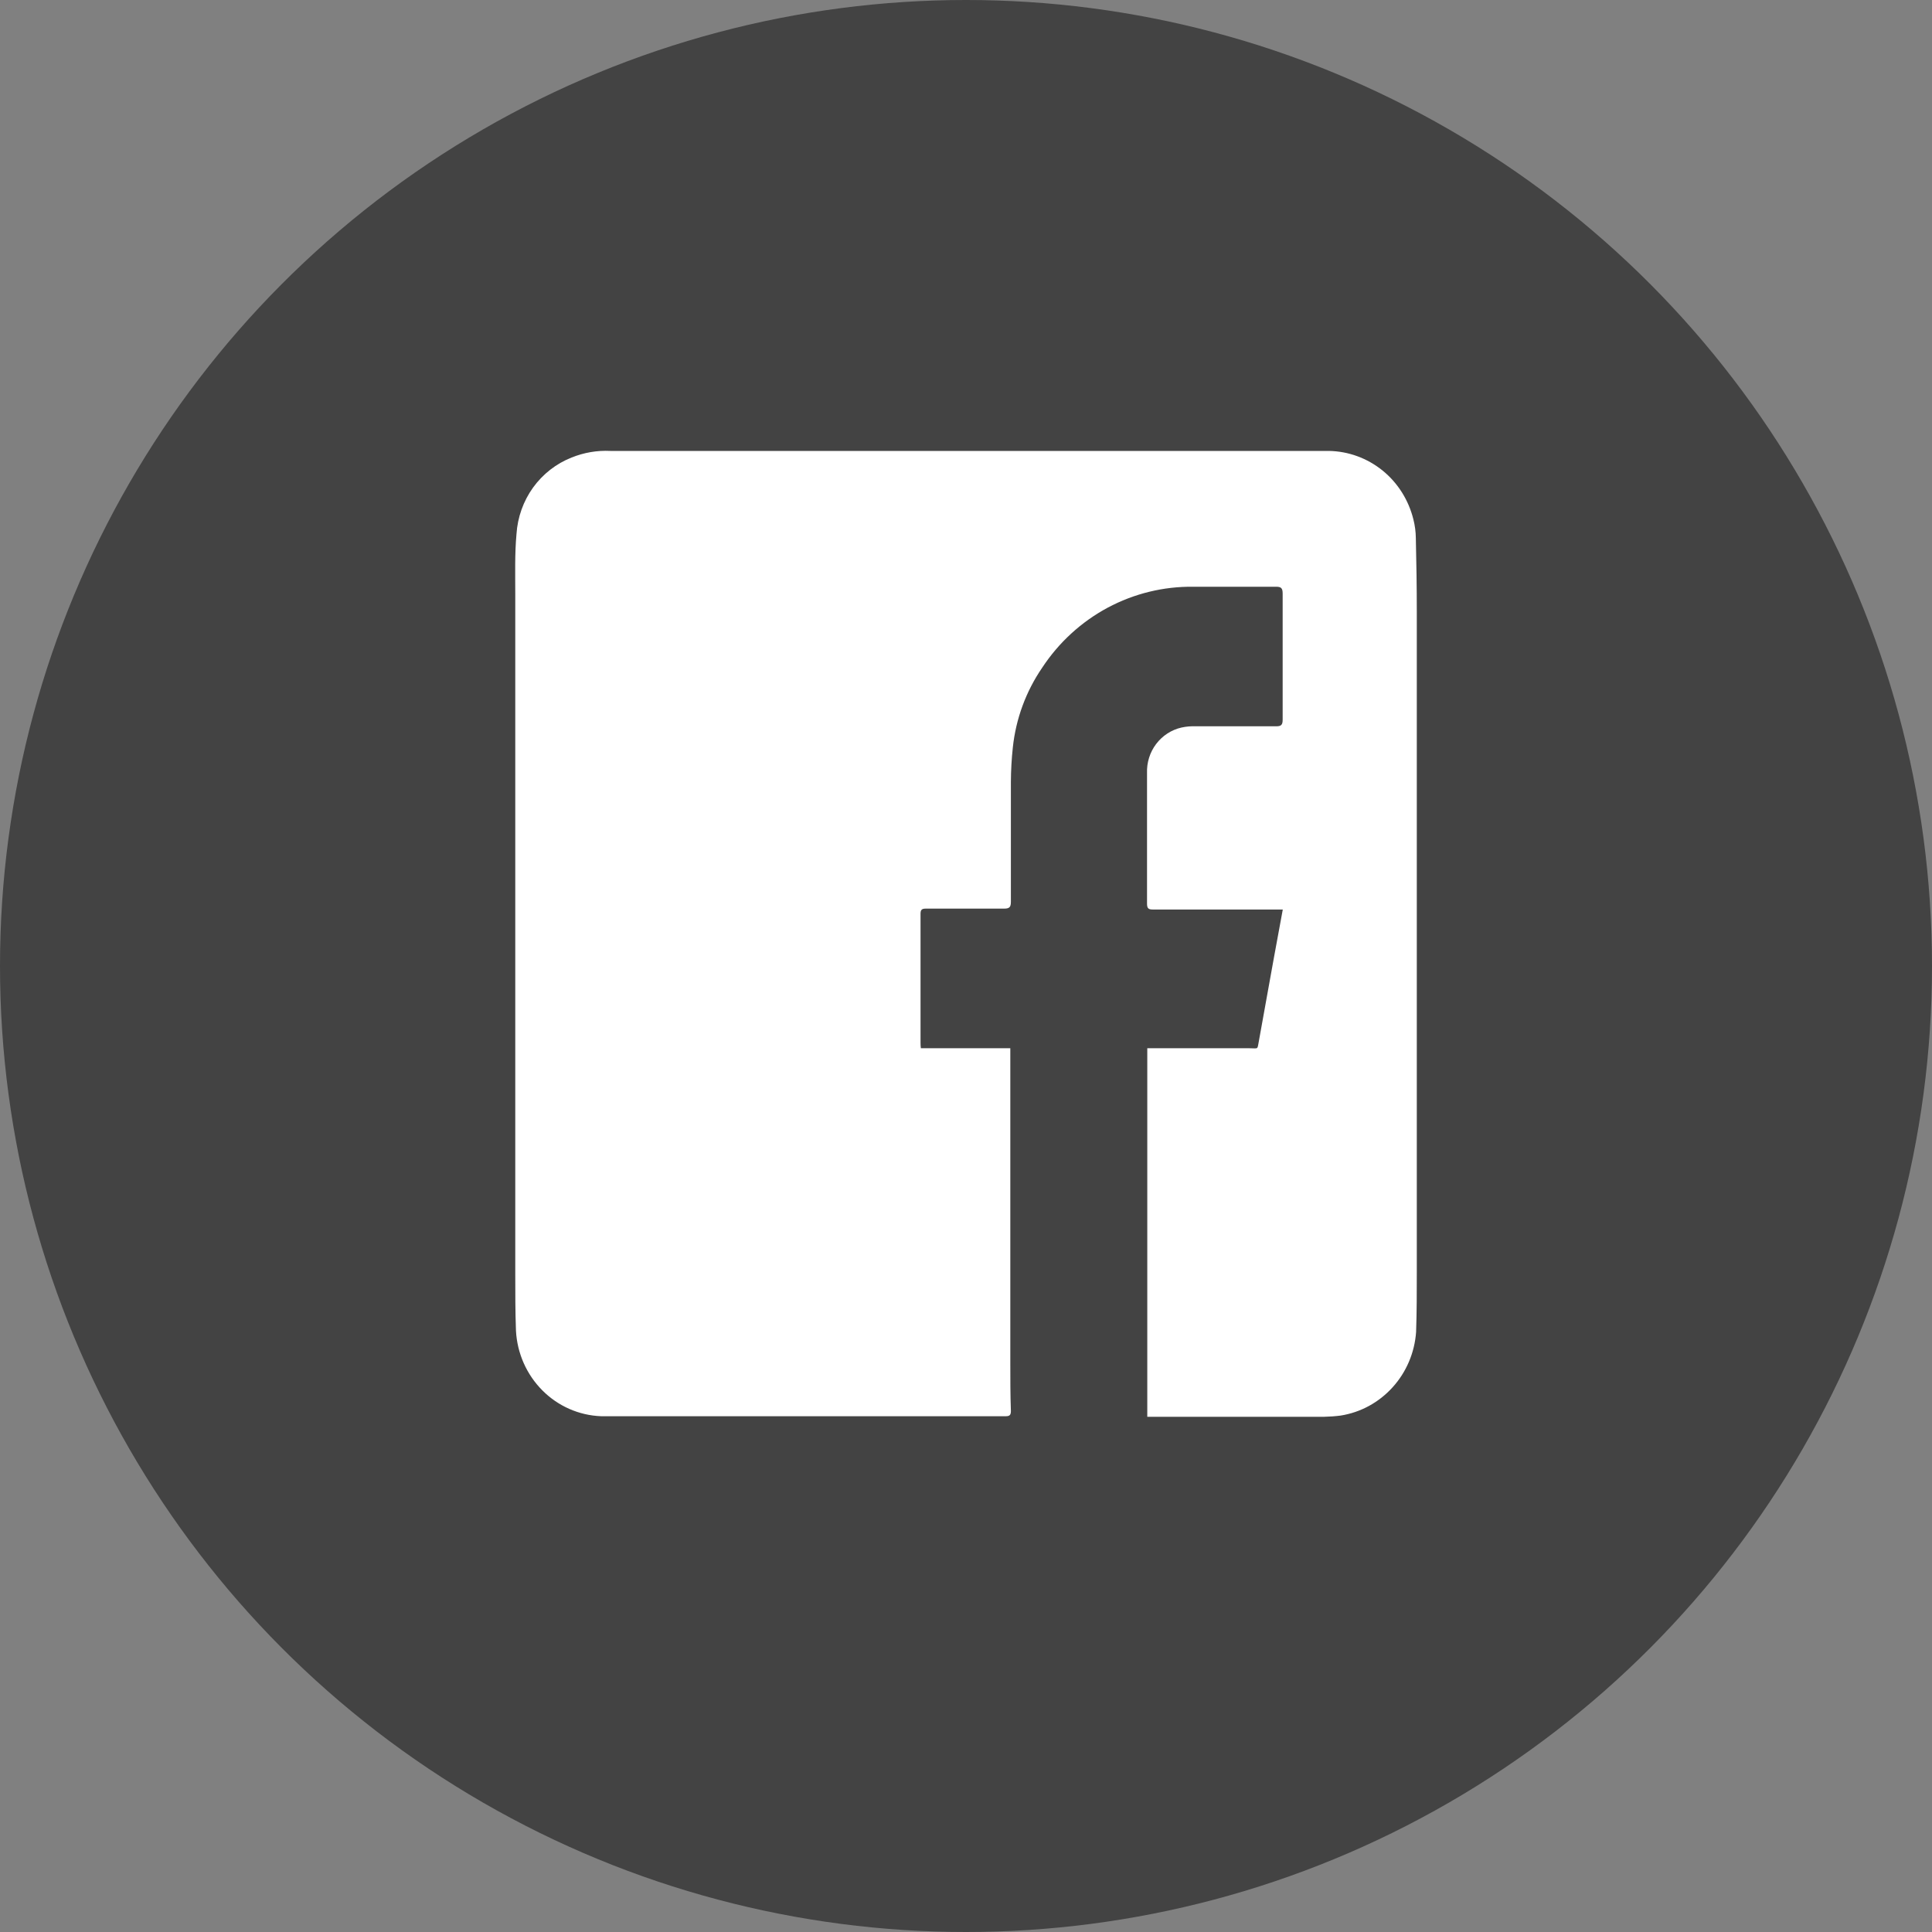
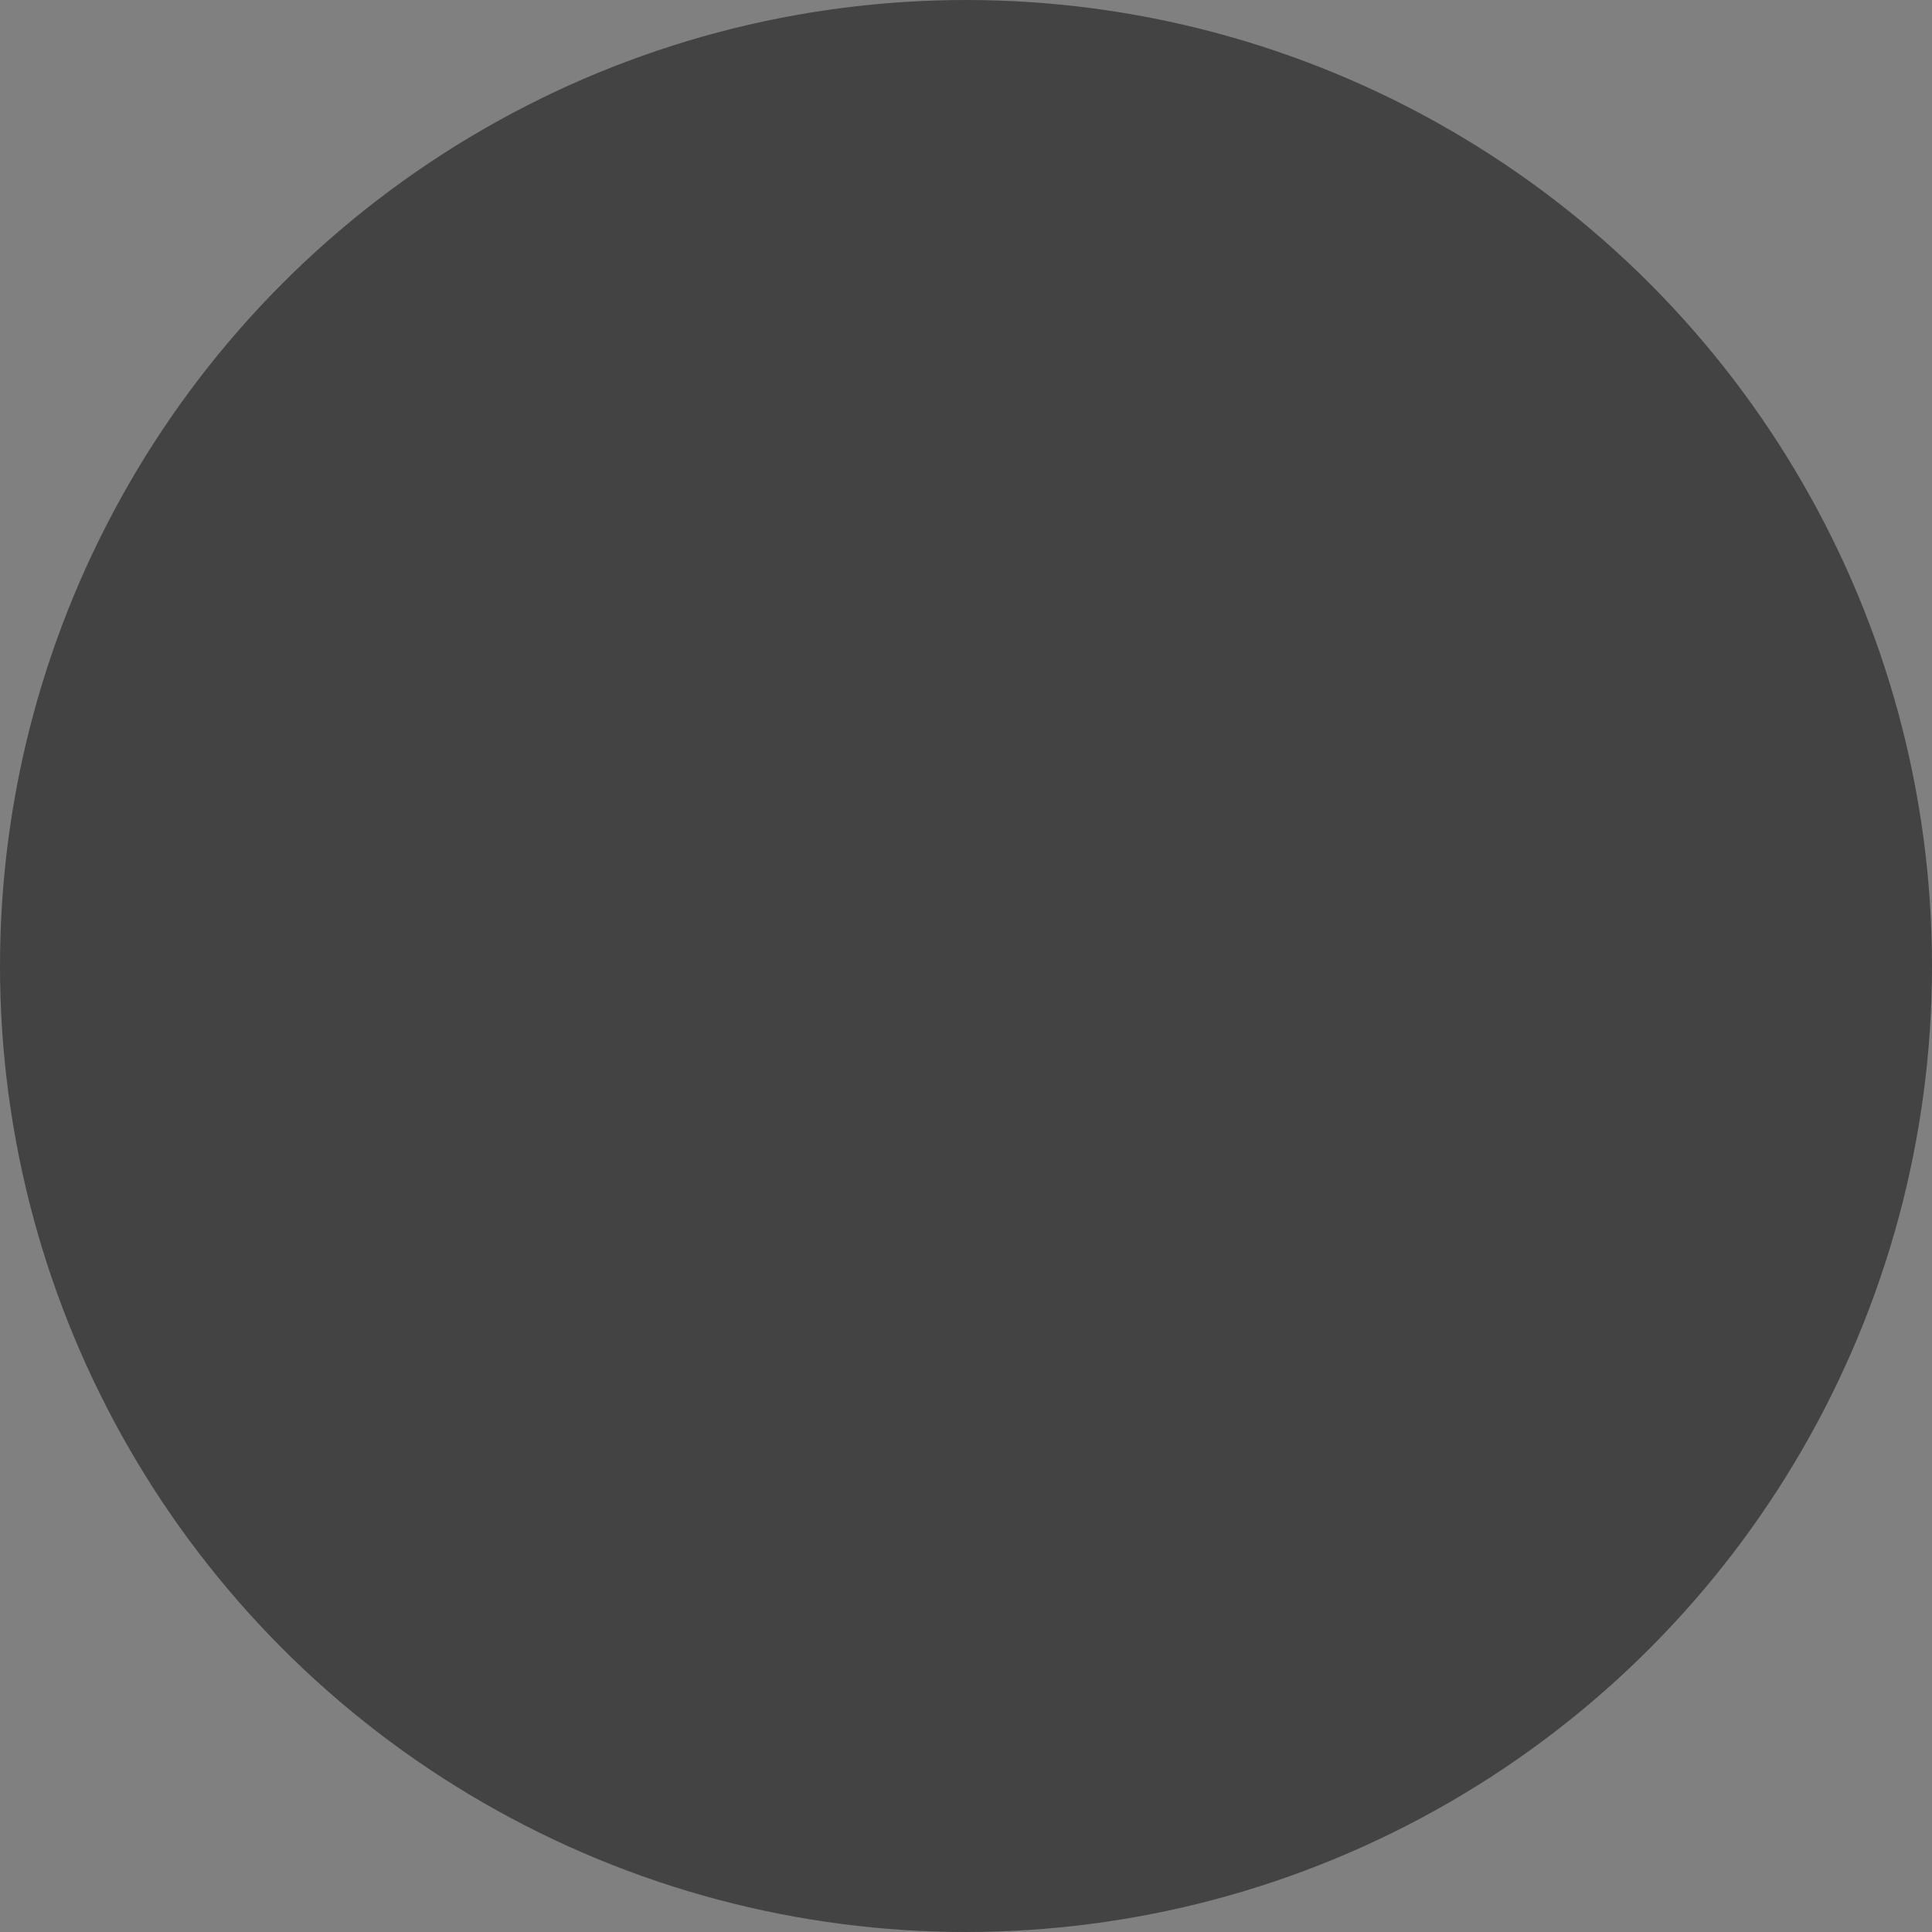
<svg xmlns="http://www.w3.org/2000/svg" width="30" height="30" viewBox="0 0 30 30" fill="none">
  <rect x="0" y="0" width="30" height="30" fill="#808080" stroke="none" />
  <circle cx="15" cy="15" r="15" fill="#434343" />
-   <path d="M14.299 16.277H15.688C15.688 16.317 15.688 16.349 15.688 16.381C15.688 16.624 15.688 16.866 15.688 17.11C15.688 18.453 15.688 19.802 15.688 21.155C15.688 21.406 15.688 21.657 15.697 21.909C15.697 21.971 15.679 21.991 15.618 21.991C13.523 21.991 11.428 21.991 9.333 21.991C8.991 21.978 8.665 21.835 8.421 21.589C8.177 21.344 8.031 21.015 8.012 20.665C8.001 20.369 8.001 20.073 8.001 19.777C8.001 16.264 8.001 12.746 8.001 9.223C8.001 8.913 7.992 8.603 8.02 8.293C8.037 8.032 8.126 7.781 8.278 7.57C8.43 7.36 8.638 7.198 8.877 7.104C9.068 7.027 9.272 6.992 9.477 7.002H20.635C20.938 7.007 21.23 7.114 21.468 7.306C21.705 7.498 21.873 7.765 21.947 8.065C21.971 8.16 21.984 8.257 21.985 8.355C21.994 8.736 22 9.119 22 9.502V19.754C22 20.064 22 20.374 21.989 20.684C21.966 21.004 21.838 21.306 21.625 21.541C21.412 21.777 21.128 21.932 20.817 21.981C20.731 21.992 20.644 21.998 20.556 22H17.815V16.277H19.399C19.551 16.277 19.519 16.307 19.551 16.148C19.63 15.721 19.703 15.293 19.782 14.867C19.826 14.623 19.872 14.38 19.919 14.123H17.907C17.839 14.123 17.811 14.112 17.811 14.033C17.811 13.357 17.811 12.681 17.811 12.005C17.805 11.842 17.855 11.681 17.953 11.552C18.052 11.422 18.191 11.332 18.347 11.297C18.42 11.281 18.494 11.275 18.567 11.278C18.983 11.278 19.398 11.278 19.814 11.278C19.89 11.278 19.917 11.26 19.917 11.176C19.917 10.524 19.917 9.871 19.917 9.217C19.917 9.128 19.89 9.11 19.809 9.111C19.383 9.111 18.956 9.111 18.53 9.111C18.067 9.105 17.61 9.217 17.2 9.436C16.79 9.656 16.441 9.976 16.183 10.368C15.931 10.736 15.774 11.162 15.727 11.608C15.708 11.786 15.698 11.963 15.697 12.142C15.697 12.762 15.697 13.382 15.697 14.002C15.697 14.087 15.674 14.109 15.591 14.109C15.187 14.109 14.781 14.109 14.376 14.109C14.317 14.109 14.294 14.124 14.294 14.189C14.294 14.856 14.294 15.524 14.294 16.19C14.294 16.219 14.295 16.248 14.299 16.277Z" fill="white" />
</svg>